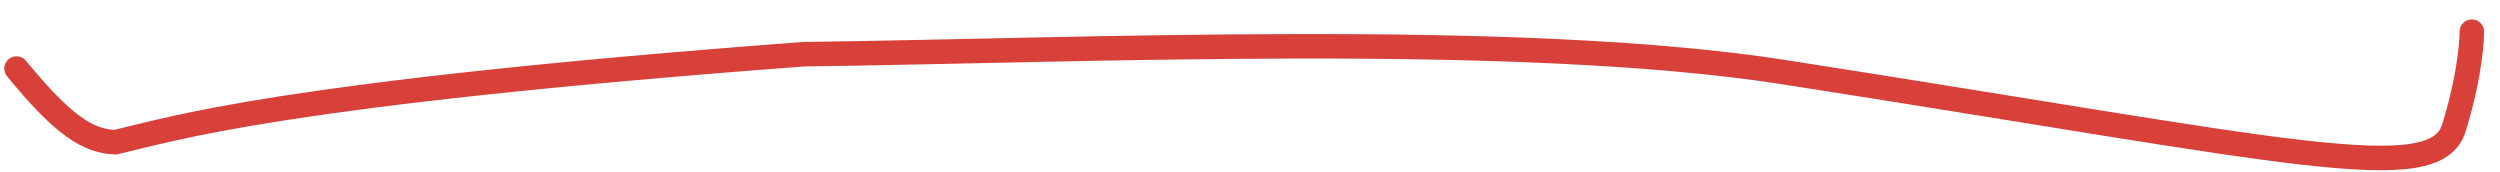
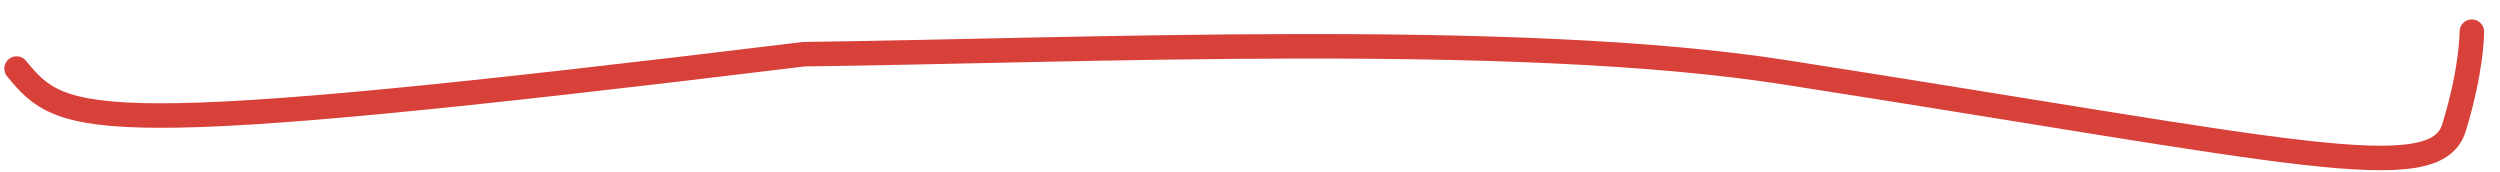
<svg xmlns="http://www.w3.org/2000/svg" width="102" height="7" viewBox="0 0 102 7" fill="none">
-   <path d="M100.851 1.292C100.851 1.376 100.851 2.832 100.125 5.205C99.363 7.693 93.557 6.181 72.78 2.943C61.897 1.248 44.068 2.071 32.802 2.211C11.293 3.823 6.973 5.284 4.712 5.801C3.607 5.768 2.588 5.135 0.676 2.798" stroke="#D8403A" stroke-linecap="round" />
+   <path d="M100.851 1.292C100.851 1.376 100.851 2.832 100.125 5.205C99.363 7.693 93.557 6.181 72.78 2.943C61.897 1.248 44.068 2.071 32.802 2.211C3.607 5.768 2.588 5.135 0.676 2.798" stroke="#D8403A" stroke-linecap="round" />
</svg>